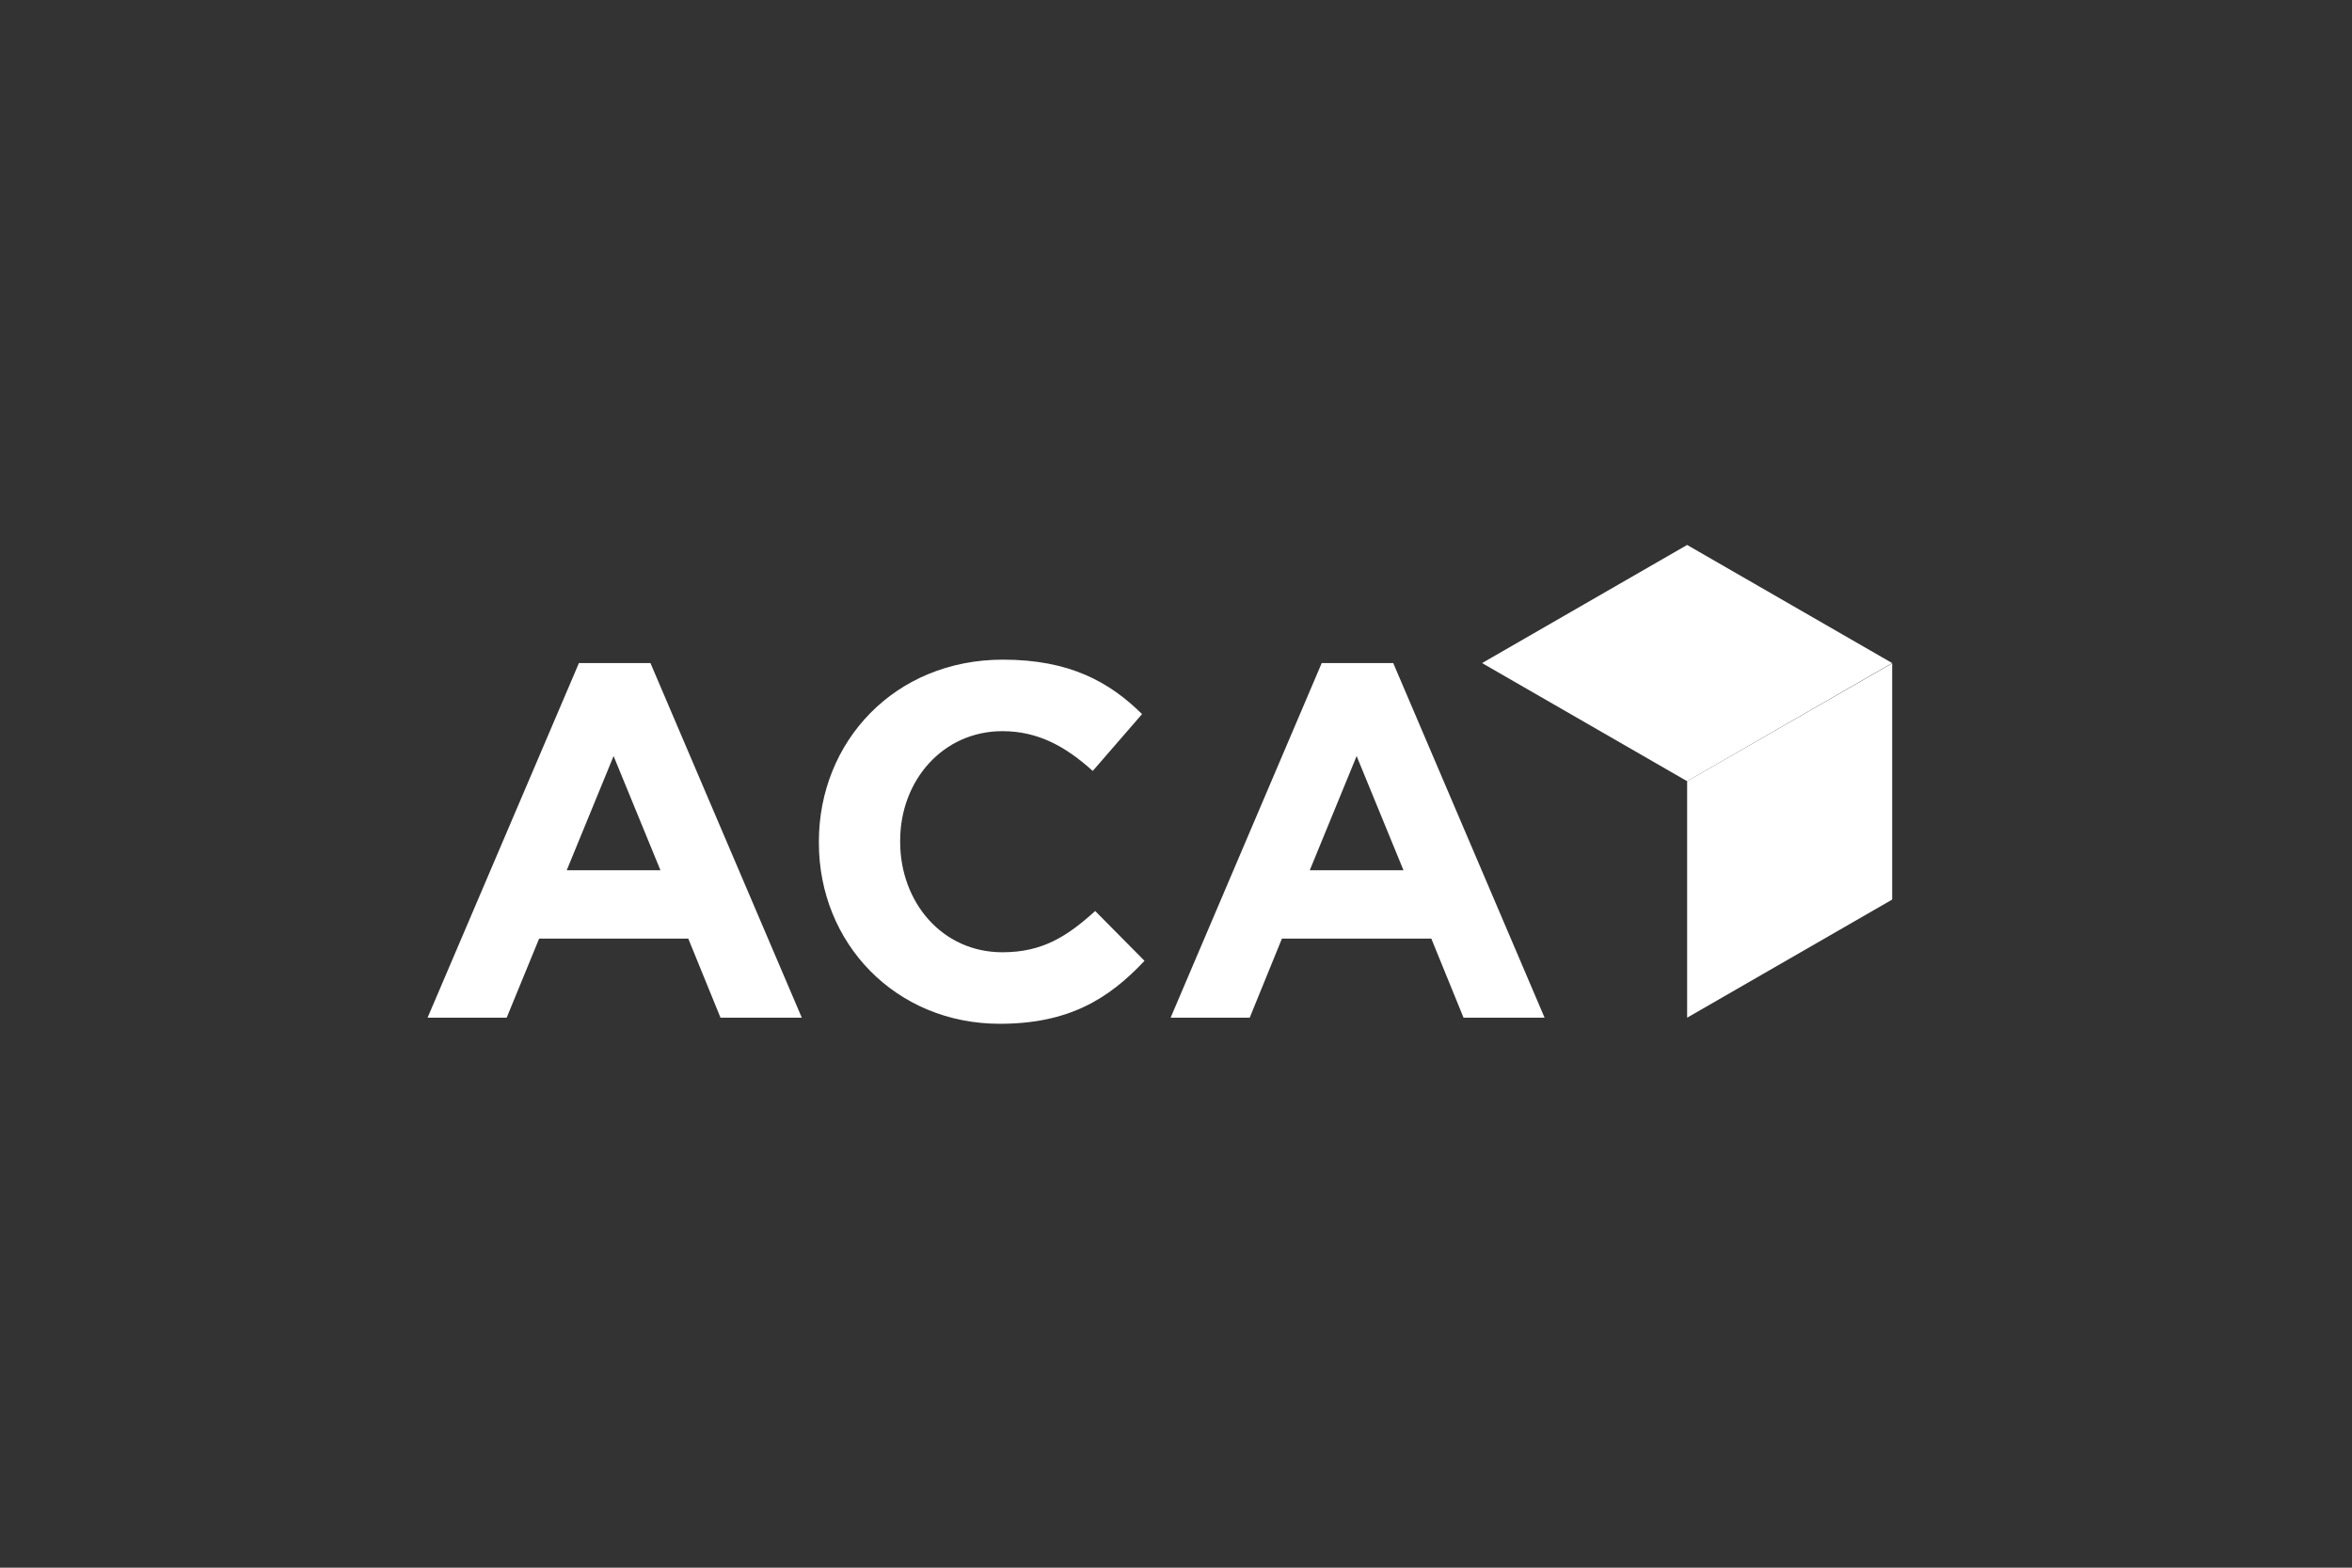
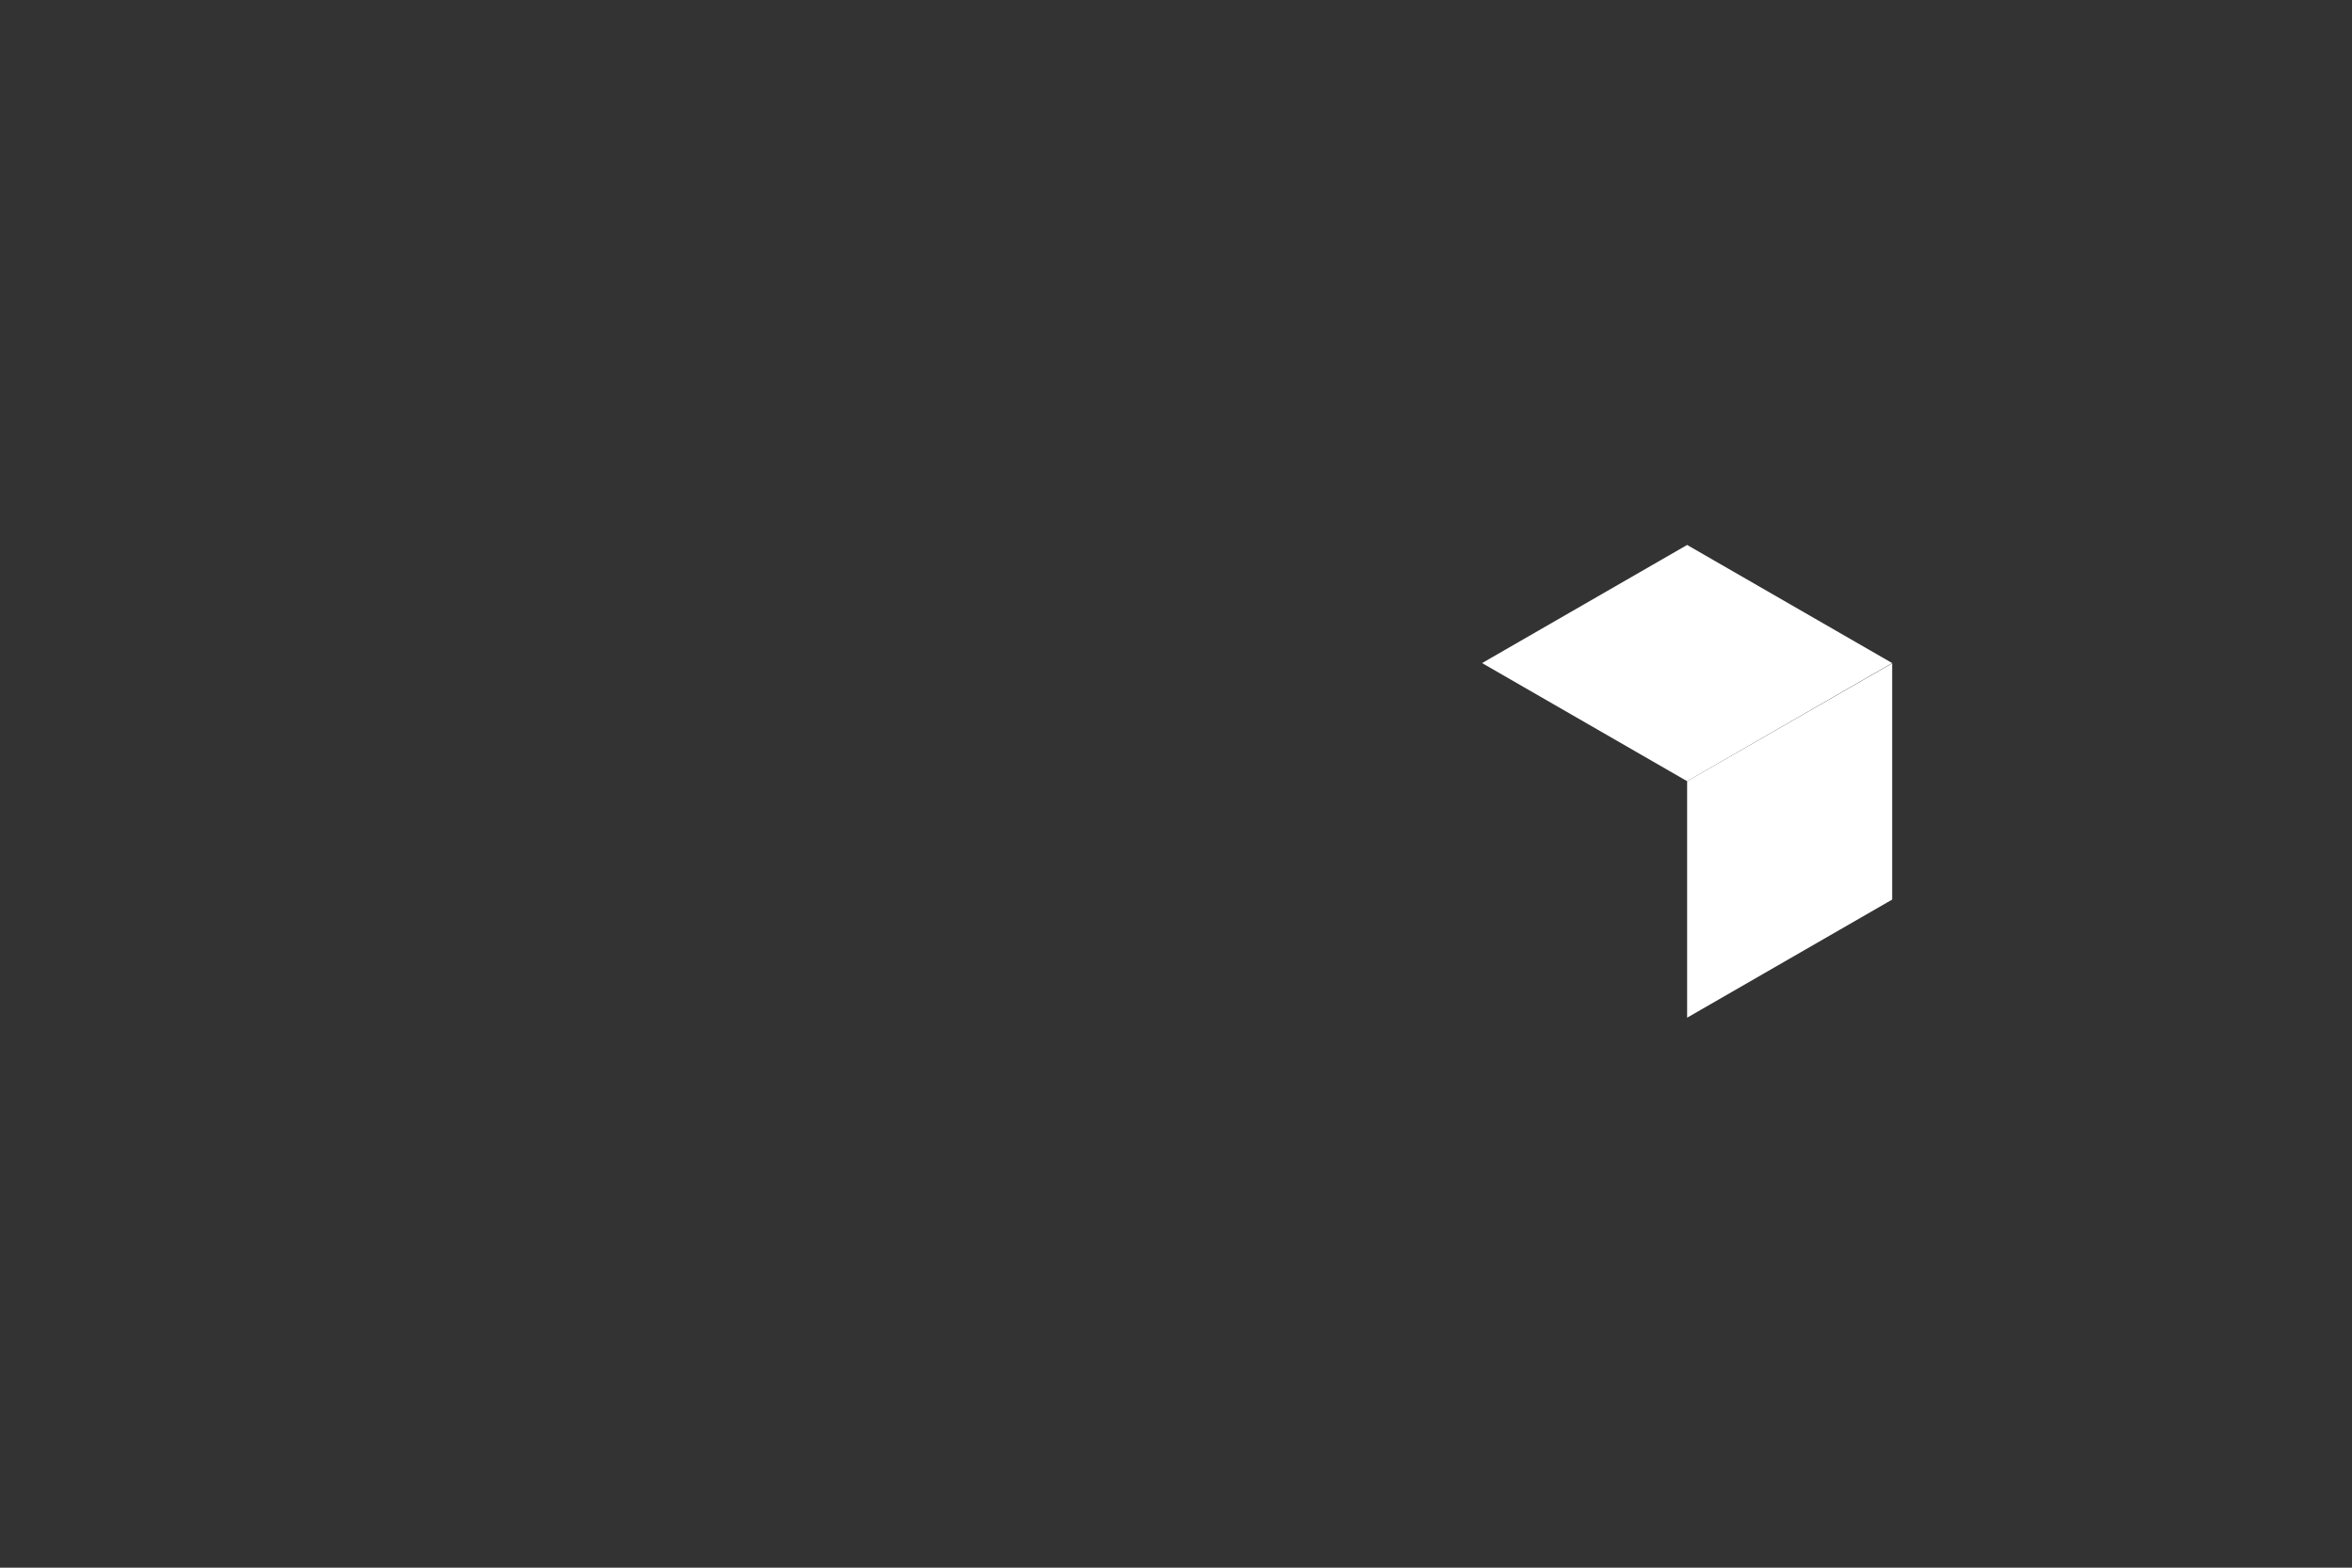
<svg xmlns="http://www.w3.org/2000/svg" width="300" height="200" viewBox="0 0 300 200" fill="none">
  <rect x="0" y="0" width="300" height="200" fill="#333333" stroke="none" />
-   <path d="M215.195 99.663V129.833L241.349 114.764V84.625L215.195 99.663Z" fill="white" />
+   <path d="M215.195 99.663V129.833L241.349 114.764V84.625L215.195 99.663" fill="white" />
  <path d="M215.194 69.523L189.041 84.593L215.194 99.662L241.348 84.593L215.194 69.523Z" fill="white" />
-   <path d="M179.017 111.026L173.039 96.455L167.061 111.026H179.017ZM168.586 84.592H177.709L197.013 129.831H186.676L182.566 119.744H163.511L159.402 129.831H149.314L168.586 84.592ZM104.448 107.507V107.383C104.448 94.618 114.1 84.156 127.924 84.156C136.424 84.156 141.499 86.99 145.671 91.099L139.382 98.354C135.895 95.209 132.376 93.279 127.862 93.279C120.265 93.279 114.816 99.568 114.816 107.258V107.383C114.816 115.073 120.14 121.487 127.862 121.487C132.999 121.487 136.144 119.432 139.693 116.225L145.982 122.577C141.343 127.527 136.206 130.61 127.519 130.61C114.287 130.61 104.448 120.397 104.448 107.507ZM84.242 111.026L78.264 96.455L72.286 111.026H84.242ZM73.843 84.592H82.965L102.269 129.831H91.901L87.791 119.744H68.768L64.627 129.831H54.539L73.843 84.592Z" fill="white" />
</svg>